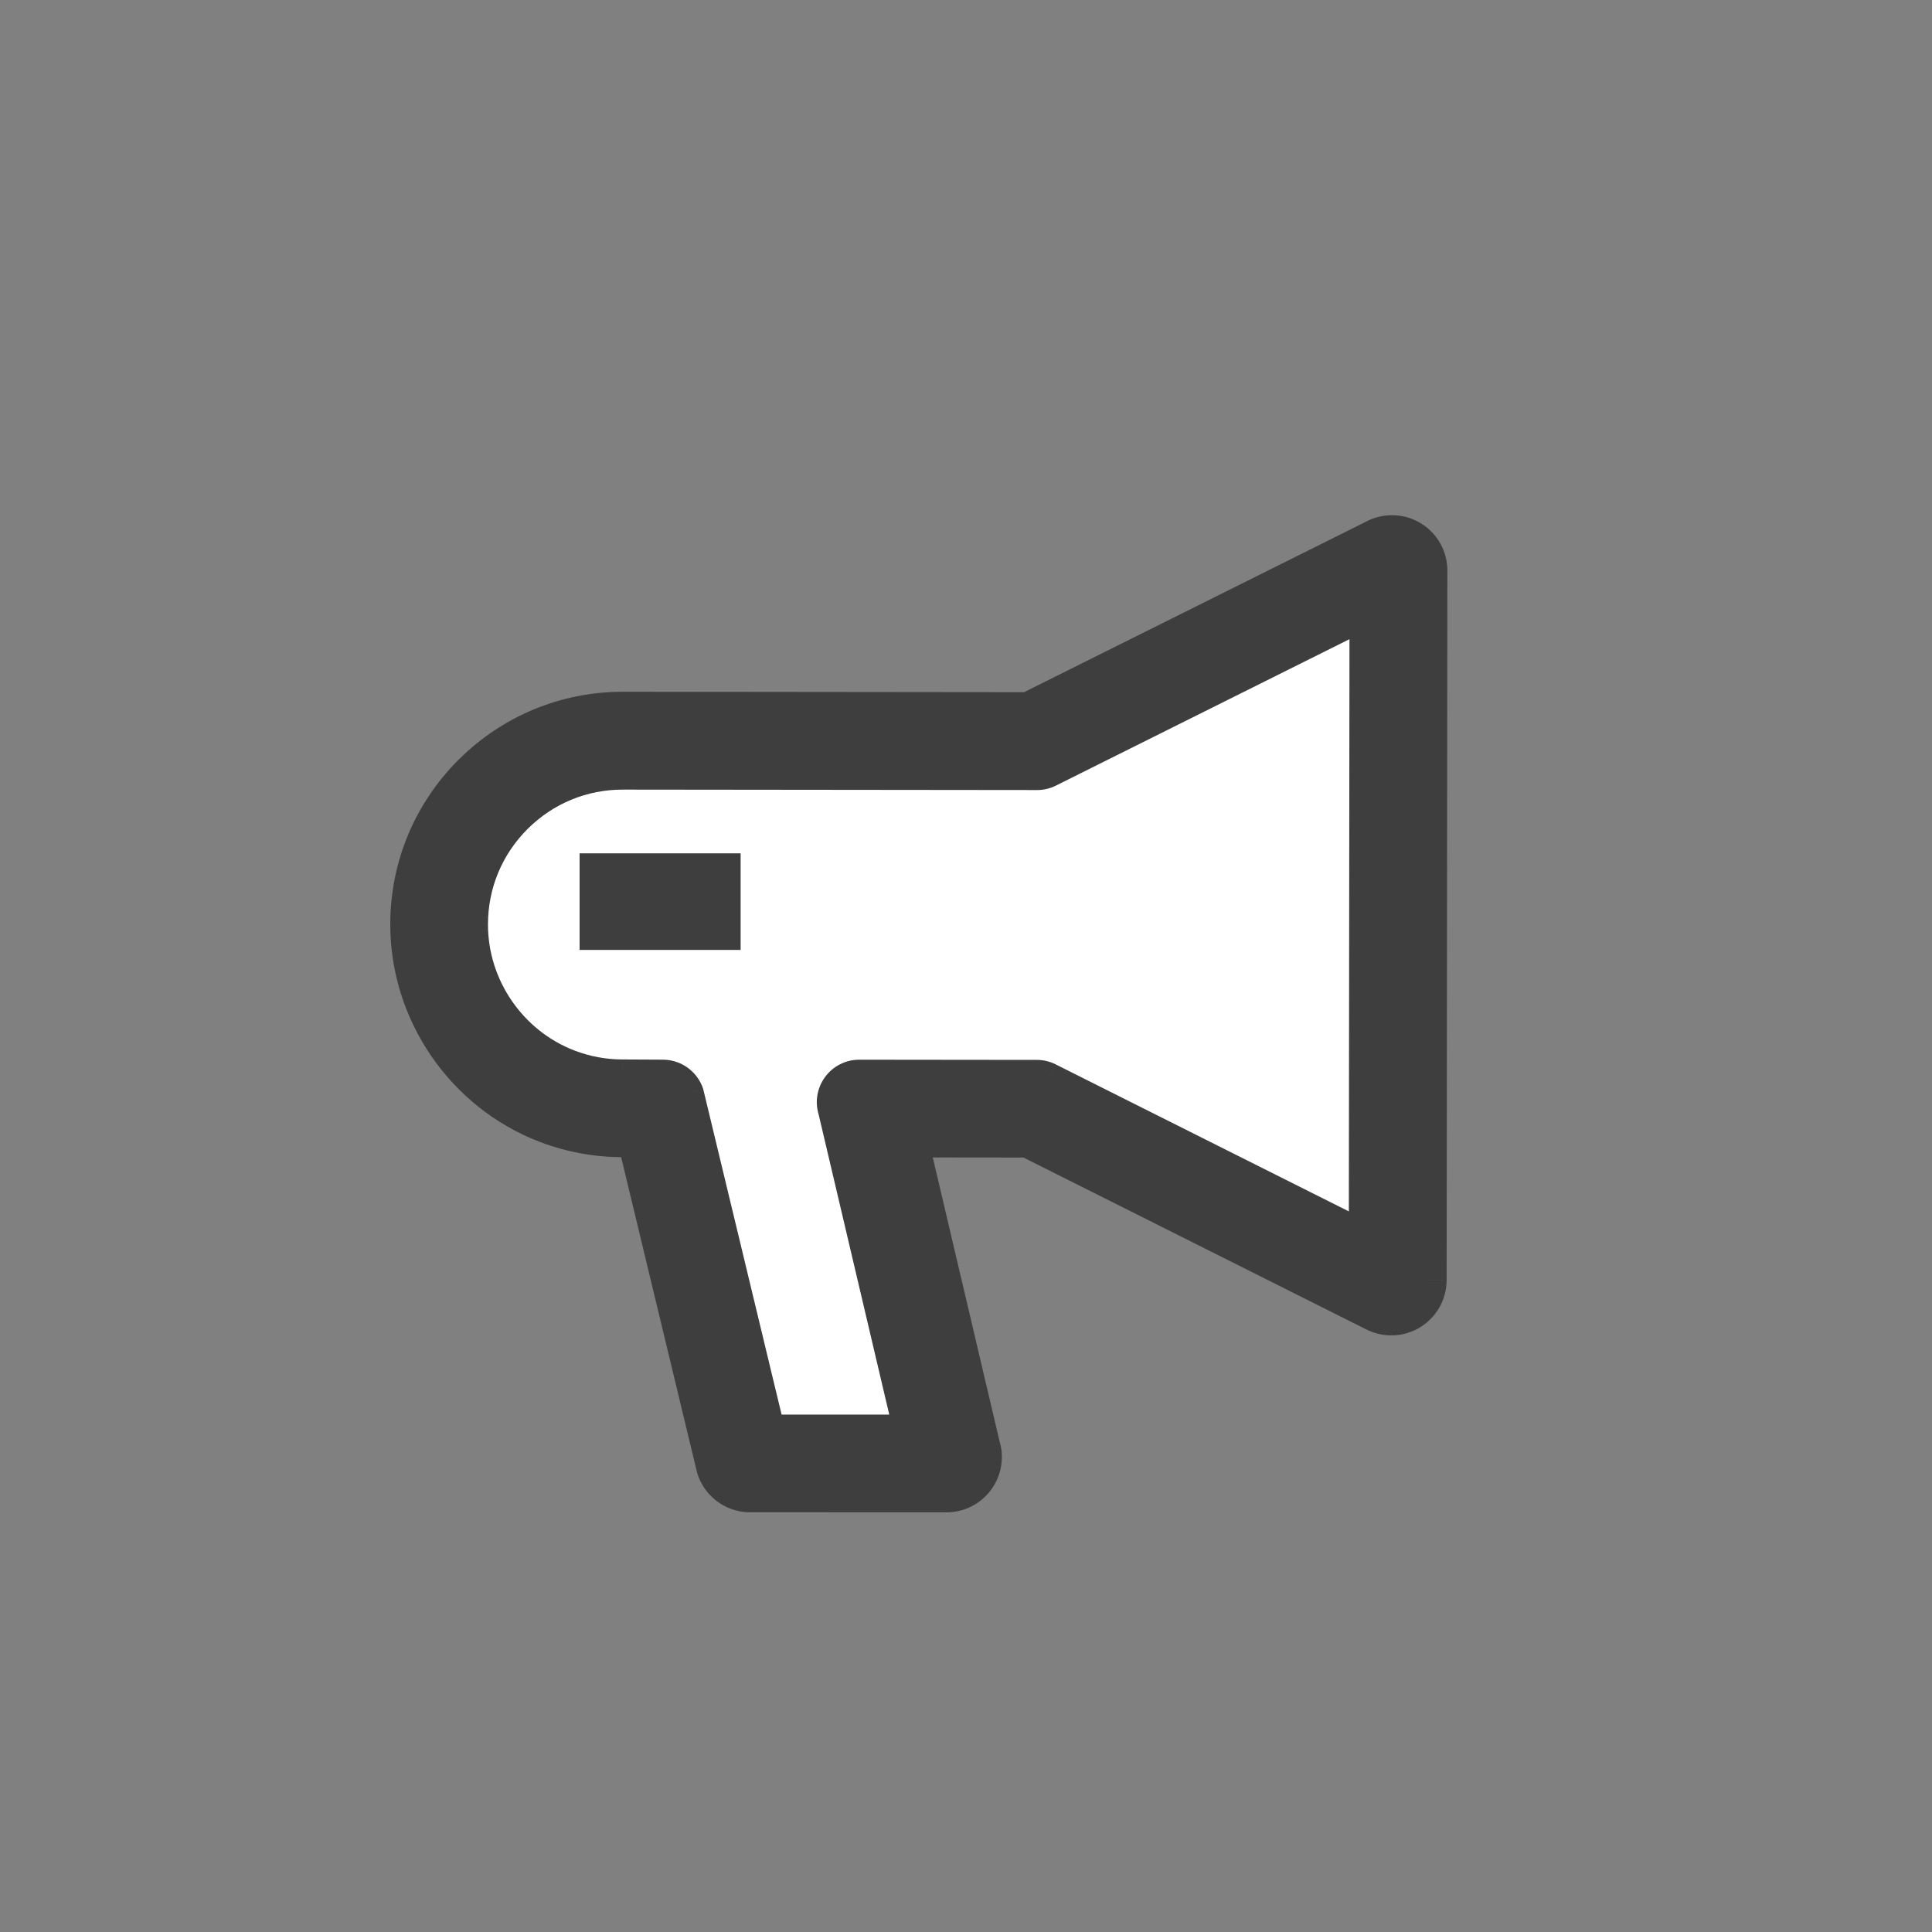
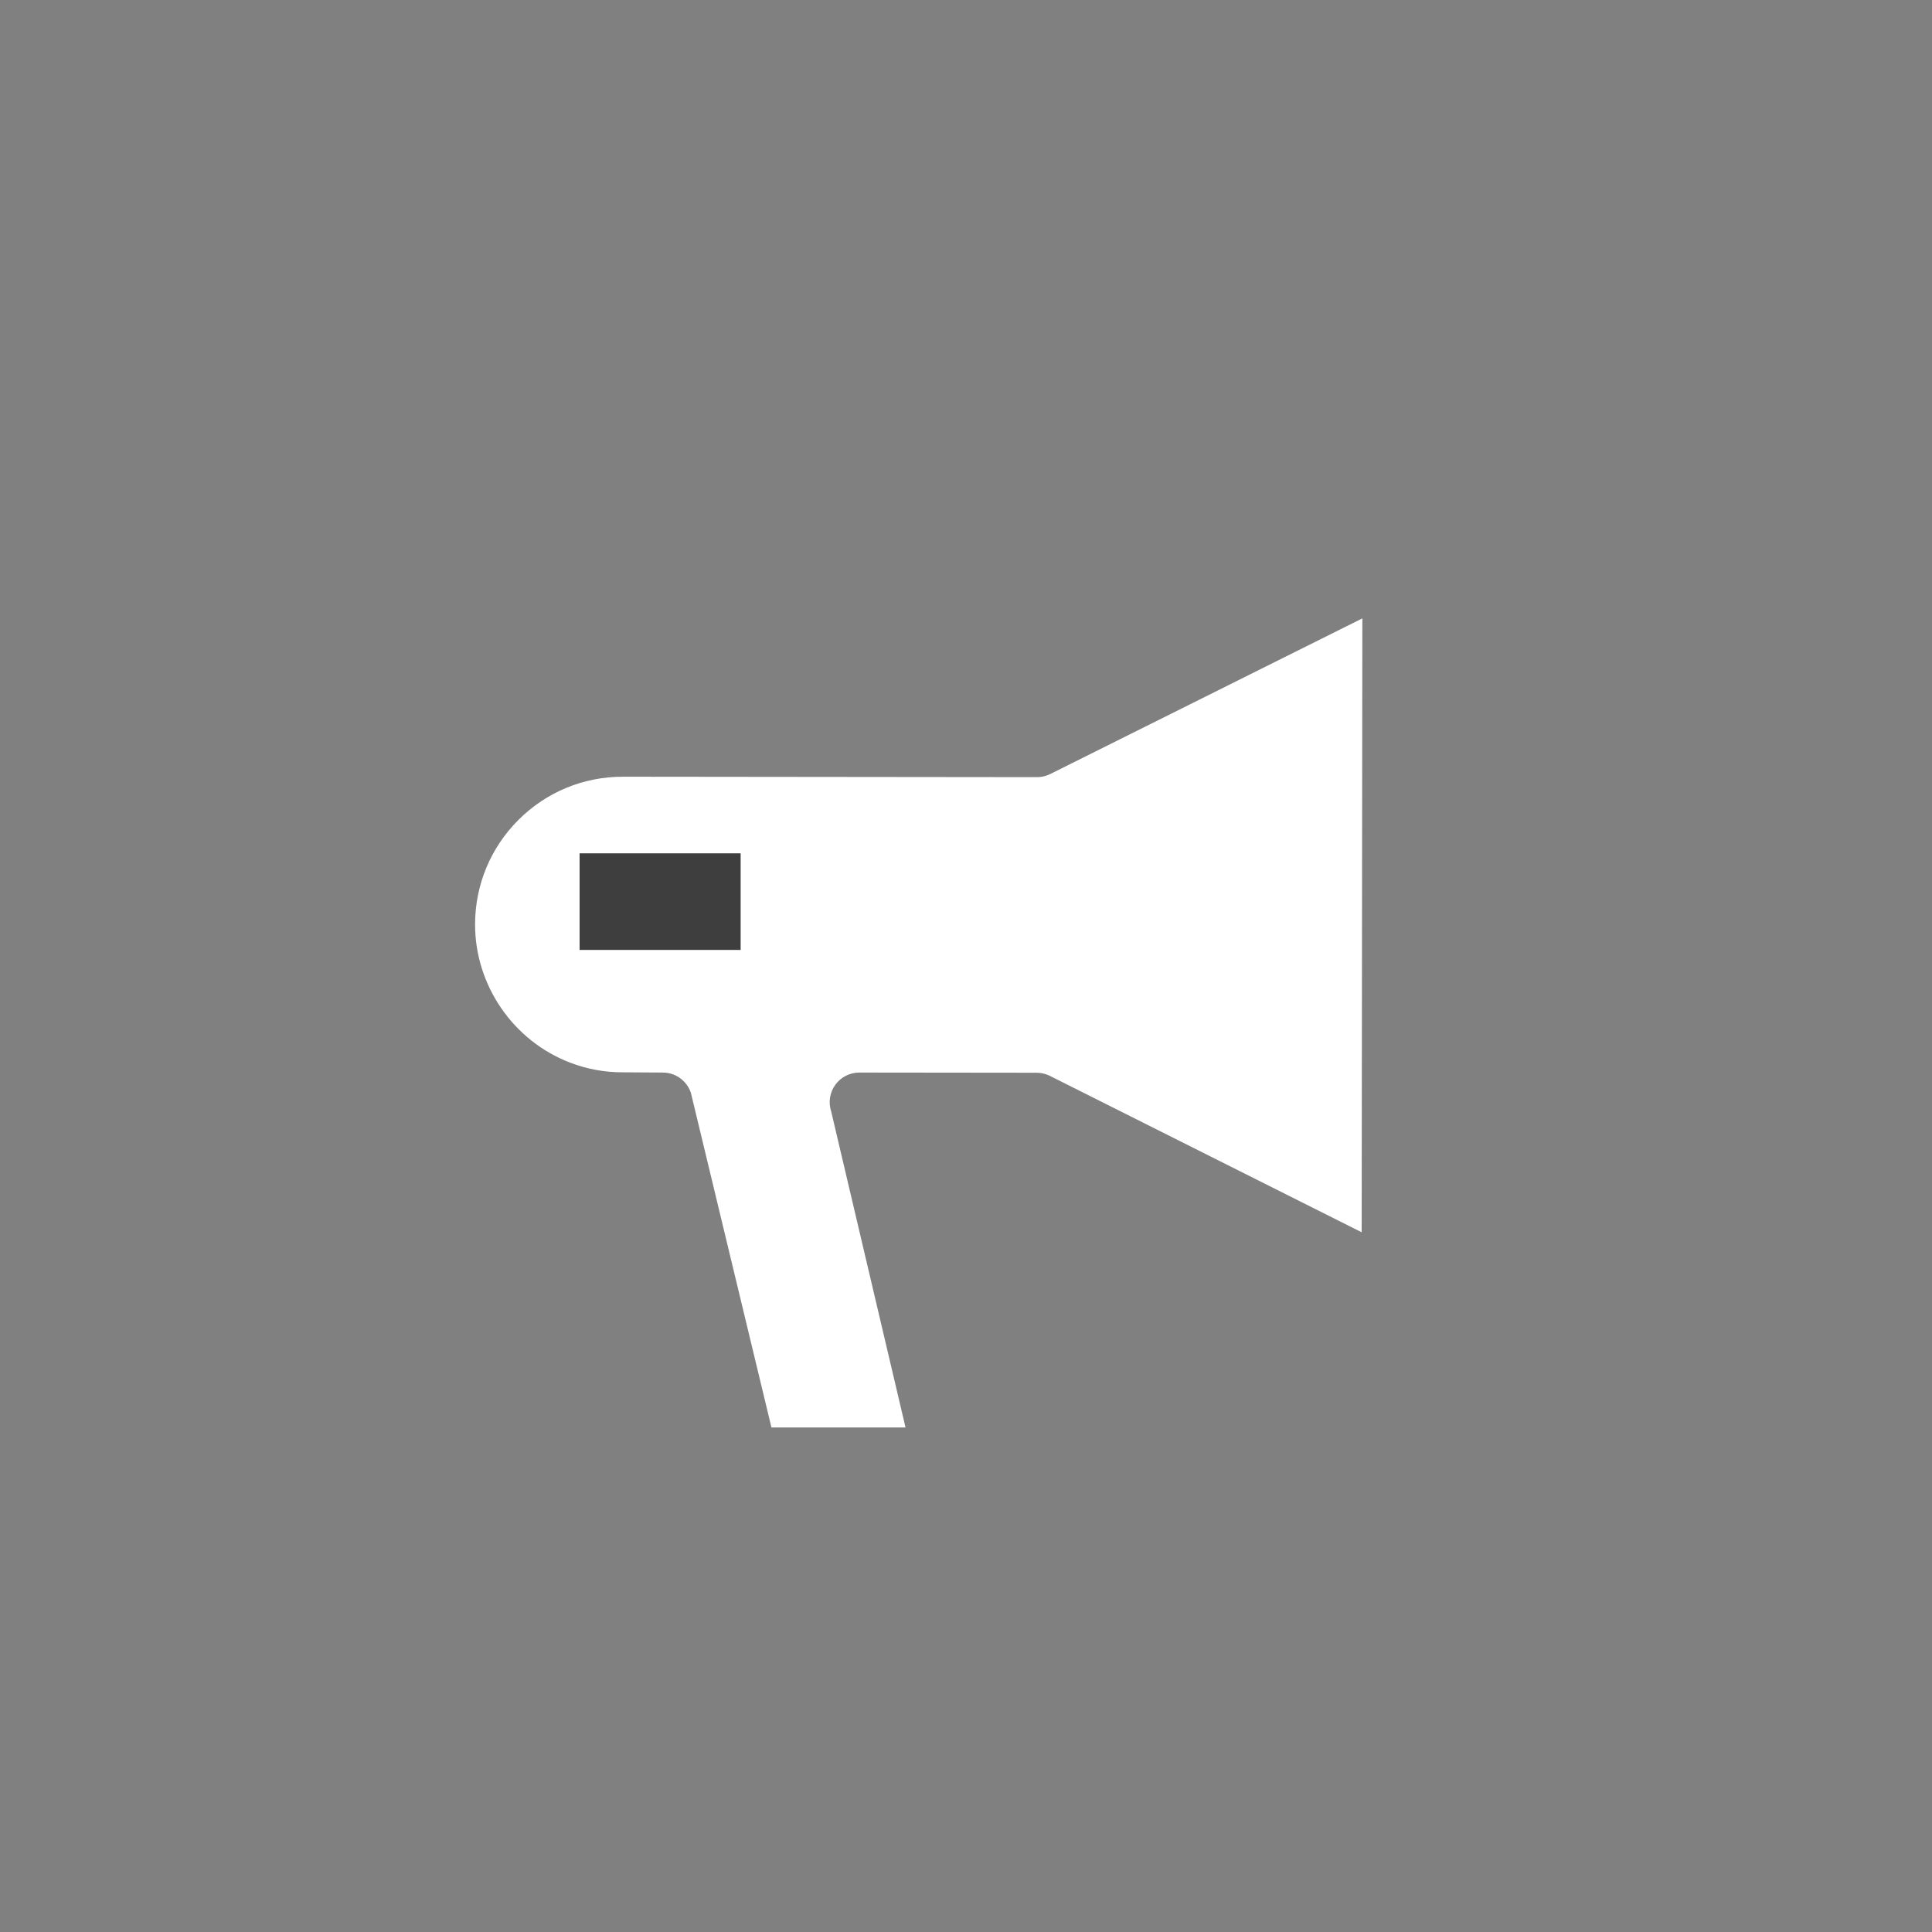
<svg xmlns="http://www.w3.org/2000/svg" width="40" height="40" viewBox="0 0 40 40" fill="none">
  <rect x="0" y="0" width="40" height="40" fill="#808080" stroke="none" />
  <mask id="path-2-outside-1_12421_6794" maskUnits="userSpaceOnUse" x="4.083" y="4.042" width="31.344" height="31.921" fill="black">
-     <rect fill="white" x="4.083" y="4.042" width="31.344" height="31.921" />
-     <path d="M29.433 11.813C29.433 11.6 29.324 11.403 29.143 11.292C28.963 11.179 28.737 11.169 28.547 11.264L21.328 14.864L12.903 14.855C11.758 14.854 10.682 15.299 9.871 16.107C9.061 16.916 8.614 17.991 8.613 19.135C8.611 20.901 9.718 22.512 11.368 23.143C11.854 23.329 12.367 23.424 12.893 23.425L13.282 23.429L14.95 30.358C15.009 30.536 15.144 30.672 15.312 30.737C15.381 30.763 15.454 30.777 15.53 30.777L19.597 30.778C19.793 30.779 19.978 30.684 20.093 30.524C20.208 30.364 20.24 30.159 20.178 29.973L18.639 23.43L21.318 23.433L28.53 27.049C28.721 27.144 28.945 27.135 29.127 27.023C29.307 26.913 29.417 26.715 29.418 26.503L29.433 11.813ZM21.737 22.275C21.652 22.233 21.558 22.21 21.463 22.21L17.791 22.206C17.594 22.206 17.409 22.3 17.294 22.46C17.178 22.62 17.147 22.825 17.209 23.012L18.748 29.554L15.972 29.554L14.304 22.625C14.244 22.447 14.109 22.311 13.941 22.246C13.873 22.22 13.799 22.206 13.723 22.206L12.893 22.201C12.518 22.202 12.151 22.134 11.804 22.001C10.625 21.55 9.834 20.399 9.836 19.137C9.837 18.32 10.156 17.552 10.735 16.974C11.313 16.397 12.082 16.08 12.899 16.081L21.47 16.09C21.564 16.091 21.658 16.068 21.743 16.026L28.206 12.803L28.192 25.513L21.737 22.275Z" />
-     <path d="M21.737 22.275C21.652 22.233 21.558 22.21 21.463 22.21L17.791 22.206C17.594 22.206 17.409 22.3 17.294 22.46C17.178 22.62 17.147 22.825 17.209 23.012L18.748 29.554L15.972 29.554L14.304 22.625C14.244 22.447 14.109 22.311 13.941 22.246C13.873 22.22 13.799 22.206 13.723 22.206L12.893 22.201C12.518 22.202 12.151 22.134 11.804 22.001C10.625 21.55 9.834 20.399 9.836 19.137C9.837 18.32 10.156 17.552 10.735 16.974C11.313 16.397 12.082 16.08 12.899 16.081L21.47 16.09C21.564 16.091 21.658 16.068 21.743 16.026L28.206 12.803L28.192 25.513L21.737 22.275Z" />
-   </mask>
-   <path d="M29.433 11.813C29.433 11.6 29.324 11.403 29.143 11.292C28.963 11.179 28.737 11.169 28.547 11.264L21.328 14.864L12.903 14.855C11.758 14.854 10.682 15.299 9.871 16.107C9.061 16.916 8.614 17.991 8.613 19.135C8.611 20.901 9.718 22.512 11.368 23.143C11.854 23.329 12.367 23.424 12.893 23.425L13.282 23.429L14.95 30.358C15.009 30.536 15.144 30.672 15.312 30.737C15.381 30.763 15.454 30.777 15.53 30.777L19.597 30.778C19.793 30.779 19.978 30.684 20.093 30.524C20.208 30.364 20.24 30.159 20.178 29.973L18.639 23.43L21.318 23.433L28.53 27.049C28.721 27.144 28.945 27.135 29.127 27.023C29.307 26.913 29.417 26.715 29.418 26.503L29.433 11.813ZM21.737 22.275C21.652 22.233 21.558 22.21 21.463 22.21L17.791 22.206C17.594 22.206 17.409 22.3 17.294 22.46C17.178 22.62 17.147 22.825 17.209 23.012L18.748 29.554L15.972 29.554L14.304 22.625C14.244 22.447 14.109 22.311 13.941 22.246C13.873 22.22 13.799 22.206 13.723 22.206L12.893 22.201C12.518 22.202 12.151 22.134 11.804 22.001C10.625 21.55 9.834 20.399 9.836 19.137C9.837 18.32 10.156 17.552 10.735 16.974C11.313 16.397 12.082 16.08 12.899 16.081L21.47 16.09C21.564 16.091 21.658 16.068 21.743 16.026L28.206 12.803L28.192 25.513L21.737 22.275Z" fill="#3E3E3E" />
+     </mask>
  <path d="M21.737 22.275C21.652 22.233 21.558 22.21 21.463 22.21L17.791 22.206C17.594 22.206 17.409 22.3 17.294 22.46C17.178 22.62 17.147 22.825 17.209 23.012L18.748 29.554L15.972 29.554L14.304 22.625C14.244 22.447 14.109 22.311 13.941 22.246C13.873 22.22 13.799 22.206 13.723 22.206L12.893 22.201C12.518 22.202 12.151 22.134 11.804 22.001C10.625 21.55 9.834 20.399 9.836 19.137C9.837 18.32 10.156 17.552 10.735 16.974C11.313 16.397 12.082 16.08 12.899 16.081L21.47 16.09C21.564 16.091 21.658 16.068 21.743 16.026L28.206 12.803L28.192 25.513L21.737 22.275Z" fill="white" />
-   <path d="M21.737 22.275L21.857 22.037L21.854 22.035L21.737 22.275ZM21.463 22.21L21.463 22.477L21.465 22.477L21.463 22.21ZM17.791 22.206L17.79 22.473L17.79 22.473L17.791 22.206ZM17.294 22.46L17.078 22.304L17.078 22.304L17.294 22.46ZM17.209 23.012L17.469 22.95L17.466 22.939L17.462 22.927L17.209 23.012ZM18.748 29.554L18.748 29.821L19.084 29.821L19.007 29.493L18.748 29.554ZM15.972 29.554L15.712 29.616L15.761 29.821L15.972 29.821L15.972 29.554ZM14.304 22.625L14.563 22.563L14.56 22.552L14.557 22.541L14.304 22.625ZM13.723 22.206L13.722 22.473L13.724 22.473L13.723 22.206ZM12.893 22.201L12.895 21.935L12.893 21.935L12.893 22.201ZM9.836 19.137L10.103 19.138L10.103 19.138L9.836 19.137ZM10.735 16.974L10.923 17.163L10.923 17.163L10.735 16.974ZM12.899 16.081L12.899 16.348L12.899 16.348L12.899 16.081ZM21.47 16.09L21.47 15.824L21.47 15.824L21.47 16.09ZM21.743 16.026L21.862 16.265L21.862 16.265L21.743 16.026ZM28.206 12.803L28.473 12.803L28.473 12.372L28.087 12.564L28.206 12.803ZM28.192 25.513L28.073 25.751L28.459 25.945L28.459 25.513L28.192 25.513ZM21.854 22.035C21.736 21.977 21.602 21.943 21.462 21.944L21.465 22.477C21.515 22.477 21.568 22.489 21.62 22.515L21.854 22.035ZM21.464 21.944L17.791 21.94L17.79 22.473L21.463 22.477L21.464 21.944ZM17.791 21.94C17.508 21.939 17.243 22.075 17.078 22.304L17.51 22.616C17.576 22.526 17.68 22.473 17.79 22.473L17.791 21.94ZM17.078 22.304C16.912 22.533 16.867 22.828 16.956 23.096L17.462 22.927C17.427 22.823 17.445 22.706 17.51 22.616L17.078 22.304ZM16.949 23.073L18.488 29.615L19.007 29.493L17.469 22.95L16.949 23.073ZM18.748 29.287L15.972 29.287L15.972 29.821L18.748 29.821L18.748 29.287ZM16.231 29.491L14.563 22.563L14.044 22.688L15.712 29.616L16.231 29.491ZM14.557 22.541C14.472 22.286 14.278 22.09 14.036 21.997L13.846 22.495C13.941 22.532 14.017 22.609 14.051 22.709L14.557 22.541ZM14.036 21.997C13.938 21.96 13.833 21.939 13.723 21.939L13.724 22.473C13.765 22.473 13.807 22.48 13.846 22.495L14.036 21.997ZM13.725 21.939L12.895 21.935L12.892 22.468L13.722 22.473L13.725 21.939ZM12.893 21.935C12.55 21.935 12.216 21.873 11.899 21.752L11.709 22.25C12.086 22.394 12.485 22.468 12.893 22.468L12.893 21.935ZM11.899 21.752C10.824 21.341 10.101 20.289 10.103 19.138L9.569 19.137C9.567 20.51 10.427 21.76 11.709 22.25L11.899 21.752ZM10.103 19.138C10.103 18.391 10.394 17.691 10.923 17.163L10.546 16.785C9.917 17.413 9.57 18.249 9.569 19.137L10.103 19.138ZM10.923 17.163C11.451 16.636 12.152 16.346 12.899 16.348L12.9 15.814C12.011 15.813 11.175 16.159 10.546 16.786L10.923 17.163ZM12.899 16.348L21.469 16.357L21.47 15.824L12.9 15.814L12.899 16.348ZM21.469 16.357C21.607 16.358 21.741 16.325 21.862 16.265L21.624 15.787C21.575 15.811 21.522 15.824 21.47 15.824L21.469 16.357ZM21.862 16.265L28.325 13.041L28.087 12.564L21.624 15.787L21.862 16.265ZM27.94 12.803L27.926 25.512L28.459 25.513L28.473 12.803L27.94 12.803ZM28.312 25.274L21.857 22.037L21.618 22.513L28.073 25.751L28.312 25.274ZM29.433 11.813L28.899 11.812L28.899 11.812L29.433 11.813ZM29.143 11.292L28.86 11.744L28.863 11.746L29.143 11.292ZM28.547 11.264L28.31 10.786L28.309 10.787L28.547 11.264ZM21.328 14.864L21.327 15.398L21.453 15.398L21.566 15.341L21.328 14.864ZM12.903 14.855L12.903 14.322L12.903 14.322L12.903 14.855ZM9.871 16.107L9.495 15.729L9.494 15.729L9.871 16.107ZM8.613 19.135L9.146 19.136L9.146 19.136L8.613 19.135ZM12.893 23.425L12.899 22.891L12.893 22.891L12.893 23.425ZM13.282 23.429L13.8 23.304L13.703 22.9L13.288 22.896L13.282 23.429ZM14.95 30.358L14.431 30.483L14.437 30.505L14.444 30.526L14.95 30.358ZM15.53 30.777L15.53 30.244L15.53 30.244L15.53 30.777ZM19.597 30.778L19.598 30.245L19.597 30.245L19.597 30.778ZM20.093 30.524L19.66 30.212L19.66 30.213L20.093 30.524ZM20.178 29.973L19.659 30.095L19.665 30.118L19.672 30.141L20.178 29.973ZM18.639 23.43L18.639 22.897L17.965 22.896L18.12 23.552L18.639 23.43ZM21.318 23.433L21.557 22.956L21.445 22.9L21.319 22.9L21.318 23.433ZM28.53 27.049L28.291 27.526L28.293 27.527L28.53 27.049ZM29.127 27.023L28.848 26.568L28.846 26.57L29.127 27.023ZM29.418 26.503L29.951 26.504L29.951 26.503L29.418 26.503ZM29.966 11.814C29.967 11.417 29.762 11.047 29.423 10.838L28.863 11.746C28.885 11.76 28.899 11.784 28.899 11.812L29.966 11.814ZM29.426 10.84C29.086 10.627 28.663 10.611 28.31 10.786L28.785 11.742C28.811 11.728 28.84 11.731 28.86 11.744L29.426 10.84ZM28.309 10.787L21.09 14.387L21.566 15.341L28.785 11.741L28.309 10.787ZM21.328 14.331L12.903 14.322L12.902 15.389L21.327 15.398L21.328 14.331ZM12.903 14.322C11.617 14.321 10.406 14.821 9.495 15.729L10.248 16.485C10.959 15.776 11.899 15.388 12.902 15.389L12.903 14.322ZM9.494 15.729C8.584 16.638 8.081 17.849 8.08 19.134L9.146 19.136C9.147 18.133 9.537 17.193 10.248 16.484L9.494 15.729ZM8.08 19.134C8.077 21.122 9.32 22.932 11.177 23.642L11.558 22.645C10.115 22.093 9.144 20.681 9.146 19.136L8.08 19.134ZM11.177 23.642C11.725 23.851 12.302 23.957 12.892 23.958L12.893 22.891C12.432 22.891 11.984 22.808 11.558 22.645L11.177 23.642ZM12.887 23.958L13.276 23.962L13.288 22.896L12.899 22.891L12.887 23.958ZM12.763 23.554L14.431 30.483L15.468 30.233L13.8 23.304L12.763 23.554ZM14.444 30.526C14.554 30.858 14.807 31.114 15.122 31.235L15.503 30.238C15.481 30.23 15.464 30.213 15.456 30.189L14.444 30.526ZM15.122 31.235C15.249 31.283 15.387 31.311 15.53 31.31L15.53 30.244C15.522 30.244 15.513 30.242 15.503 30.238L15.122 31.235ZM15.53 31.31L19.597 31.311L19.597 30.245L15.53 30.244L15.53 31.31ZM19.595 31.311C19.965 31.312 20.311 31.134 20.526 30.835L19.66 30.213C19.645 30.233 19.622 30.245 19.598 30.245L19.595 31.311ZM20.525 30.837C20.74 30.539 20.801 30.155 20.684 29.805L19.672 30.141C19.68 30.163 19.676 30.19 19.66 30.212L20.525 30.837ZM20.697 29.851L19.158 23.308L18.12 23.552L19.659 30.095L20.697 29.851ZM18.638 23.963L21.317 23.966L21.319 22.9L18.639 22.897L18.638 23.963ZM21.079 23.91L28.291 27.526L28.77 26.573L21.557 22.956L21.079 23.91ZM28.293 27.527C28.646 27.702 29.066 27.688 29.407 27.477L28.846 26.57C28.824 26.583 28.795 26.586 28.767 26.572L28.293 27.527ZM29.405 27.478C29.745 27.27 29.95 26.899 29.951 26.504L28.884 26.501C28.884 26.53 28.869 26.555 28.848 26.568L29.405 27.478ZM29.951 26.503L29.966 11.813L28.899 11.812L28.884 26.502L29.951 26.503Z" fill="#3E3E3E" mask="url(#path-2-outside-1_12421_6794)" />
  <path d="M12 18.667L15.334 18.667" stroke="#3E3E3E" stroke-width="2" stroke-linejoin="round" />
</svg>